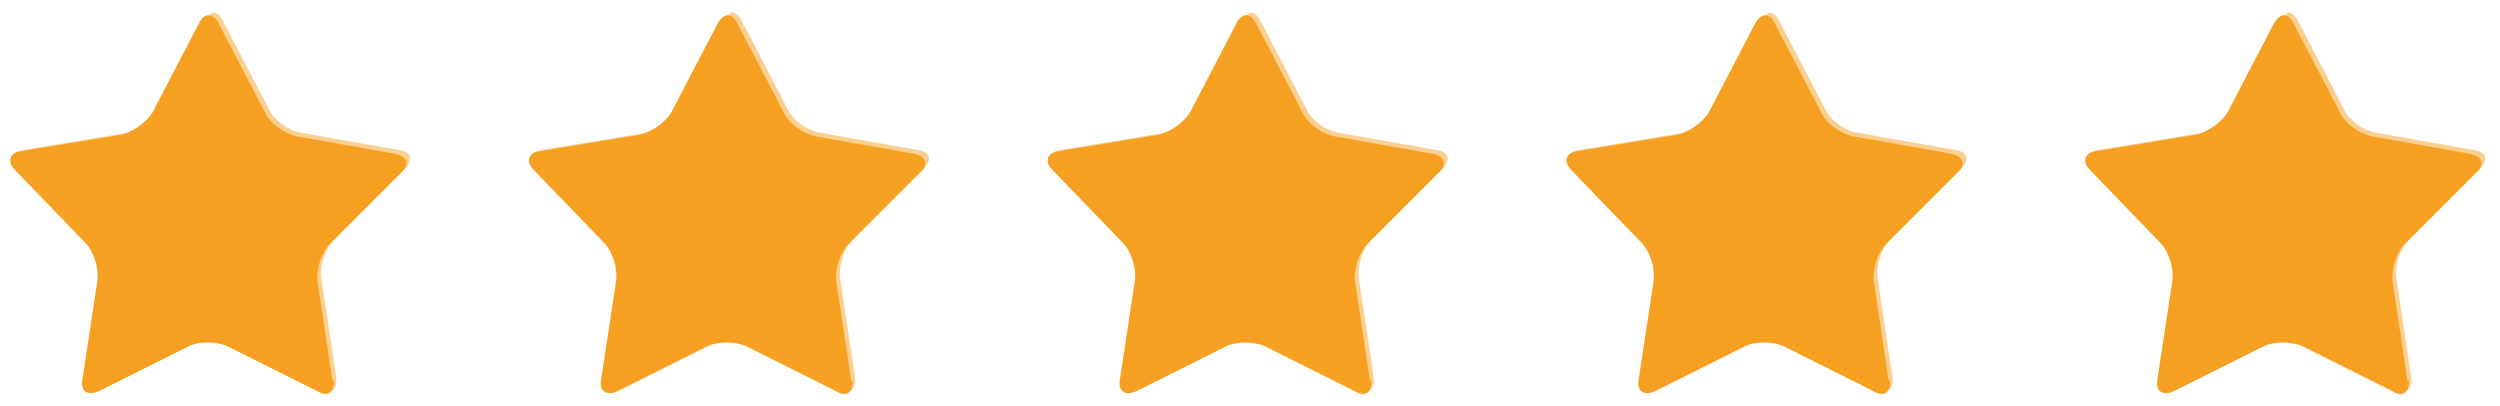
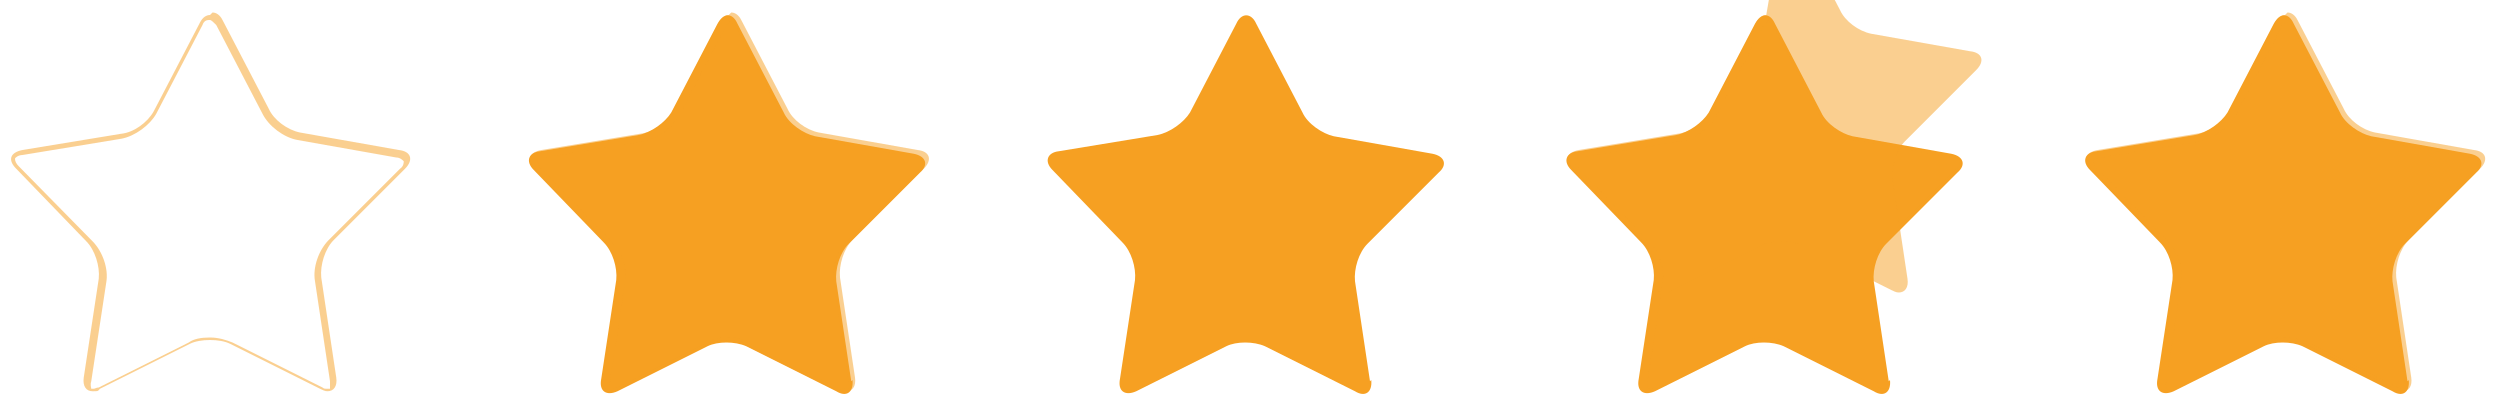
<svg xmlns="http://www.w3.org/2000/svg" version="1.1" viewBox="0 0 200 32.5">
  <defs>
    <style>
      .st0 {
        isolation: isolate;
      }

      .st1, .st2 {
        fill: #f6a022;
      }

      .st2 {
        mix-blend-mode: multiply;
        opacity: .5;
      }
    </style>
  </defs>
  <g class="st0">
    <g id="Layer_1">
      <g>
        <g>
-           <path class="st1" d="M26.7,30.4c.1,1-.5,1.4-1.3.9l-7.2-3.6c-.9-.4-2.3-.4-3.1,0l-7.2,3.6c-.9.4-1.5,0-1.3-1l1.2-7.9c.1-1-.3-2.3-1-3L1.2,13.6c-.7-.7-.4-1.4.5-1.5l7.9-1.3c1-.2,2.1-1,2.6-1.8l3.7-7.1c.4-.9,1.2-.9,1.6,0l3.7,7.1c.4.9,1.6,1.7,2.5,1.9l7.9,1.4c1,.2,1.2.9.5,1.5l-5.7,5.7c-.7.7-1.1,2-1,3l1.2,8Z" />
          <path class="st2" d="M16.8,1.6c.1,0,.3.2.5.4l3.7,7.1c.5,1,1.7,1.9,2.8,2.1l7.9,1.4c.3,0,.5.2.6.3,0,.1,0,.4-.3.6l-5.7,5.7c-.8.8-1.3,2.2-1.1,3.3l1.2,8c0,.3,0,.5,0,.6,0,0,0,0-.2,0s-.3,0-.4-.1l-7.2-3.6c-.5-.2-1.1-.4-1.8-.4s-1.3.1-1.7.4l-7.2,3.6c-.2,0-.3.1-.4.1s-.2,0-.2,0c0-.1-.1-.3,0-.6l1.2-7.9c.2-1.1-.3-2.5-1.1-3.3L1.5,13.3c-.2-.2-.3-.4-.3-.6,0-.1.3-.3.6-.3l7.9-1.3c1.1-.2,2.3-1.1,2.8-2l3.7-7.1c.1-.3.3-.4.5-.4M16.8,1.2c-.3,0-.6.2-.8.6l-3.7,7.1c-.5.9-1.6,1.7-2.6,1.8l-7.9,1.3c-1,.2-1.2.8-.5,1.5l5.6,5.8c.7.7,1.1,2,1,3l-1.2,7.9c-.1.7.2,1.1.7,1.1s.4,0,.6-.2l7.2-3.6c.4-.2,1-.3,1.6-.3s1.2.1,1.6.3l7.2,3.6c.2.1.4.2.6.2.5,0,.8-.4.7-1.1l-1.2-8c-.1-1,.3-2.3,1-3l5.7-5.7c.7-.7.5-1.4-.5-1.5l-7.9-1.4c-1-.2-2.1-1-2.5-1.9l-3.7-7.1c-.2-.4-.5-.6-.8-.6h0Z" />
        </g>
        <g>
          <path class="st1" d="M68.2,30.4c.1,1-.5,1.4-1.3.9l-7.2-3.6c-.9-.4-2.3-.4-3.1,0l-7.2,3.6c-.9.4-1.5,0-1.3-1l1.2-7.9c.1-1-.3-2.3-1-3l-5.6-5.8c-.7-.7-.4-1.4.5-1.5l7.9-1.3c1-.2,2.1-1,2.6-1.8l3.7-7.1c.5-.9,1.2-.9,1.6,0l3.7,7.1c.4.9,1.6,1.7,2.5,1.9l7.9,1.4c1,.2,1.2.9.5,1.5l-5.7,5.7c-.7.7-1.1,2-1,3l1.2,8Z" />
          <path class="st2" d="M58.3,1.6c.1,0,.3.2.5.4l3.7,7.1c.5,1,1.7,1.9,2.8,2.1l7.9,1.4c.3,0,.5.2.6.3,0,.1,0,.4-.3.6l-5.7,5.7c-.8.8-1.3,2.2-1.1,3.3l1.2,8c0,.3,0,.5,0,.6,0,0,0,0-.2,0s-.3,0-.4-.1l-7.2-3.6c-.5-.2-1.1-.4-1.8-.4s-1.3.1-1.7.4l-7.2,3.6c-.2,0-.3.1-.4.1s-.2,0-.2,0c0-.1-.1-.3,0-.6l1.2-7.9c.2-1.1-.3-2.5-1.1-3.3l-5.6-5.8c-.2-.2-.3-.4-.3-.6,0-.1.3-.3.6-.3l7.9-1.3c1.1-.2,2.3-1.1,2.8-2l3.7-7.1c.1-.3.3-.4.5-.4M58.3,1.2c-.3,0-.6.2-.8.6l-3.7,7.1c-.4.9-1.6,1.7-2.6,1.8l-7.9,1.3c-1,.2-1.2.8-.5,1.5l5.6,5.8c.7.7,1.1,2,1,3l-1.2,7.9c-.1.7.2,1.1.7,1.1s.4,0,.6-.2l7.2-3.6c.4-.2,1-.3,1.6-.3s1.2.1,1.6.3l7.2,3.6c.2.1.4.2.6.2.5,0,.8-.4.7-1.1l-1.2-8c-.1-1,.3-2.3,1-3l5.7-5.7c.7-.7.5-1.4-.5-1.5l-7.9-1.4c-1-.2-2.1-1-2.5-1.9l-3.7-7.1c-.2-.4-.5-.6-.8-.6h0Z" />
        </g>
        <g>
          <path class="st1" d="M109.7,30.4c.1,1-.5,1.4-1.3.9l-7.2-3.6c-.9-.4-2.3-.4-3.1,0l-7.2,3.6c-.9.4-1.5,0-1.3-1l1.2-7.9c.1-1-.3-2.3-1-3l-5.6-5.8c-.7-.7-.4-1.4.5-1.5l7.9-1.3c1-.2,2.1-1,2.6-1.8l3.7-7.1c.4-.9,1.2-.9,1.6,0l3.7,7.1c.4.9,1.6,1.7,2.5,1.9l7.9,1.4c1,.2,1.2.9.5,1.5l-5.7,5.7c-.7.7-1.1,2-1,3l1.2,8Z" />
-           <path class="st2" d="M99.8,1.6c.2,0,.3.2.5.4l3.7,7.1c.5,1,1.7,1.9,2.8,2.1l7.9,1.4c.3,0,.5.2.6.3,0,.1,0,.4-.3.6l-5.7,5.7c-.8.8-1.3,2.2-1.1,3.3l1.2,8c0,.3,0,.5,0,.6,0,0,0,0-.2,0s-.3,0-.4-.1l-7.2-3.6c-.5-.2-1.1-.4-1.8-.4s-1.3.1-1.7.4l-7.2,3.6c-.2,0-.3.1-.4.1s-.2,0-.2,0c0-.1-.1-.3,0-.6l1.2-7.9c.2-1.1-.3-2.5-1.1-3.3l-5.6-5.8c-.2-.2-.3-.4-.3-.6,0-.1.3-.3.6-.3l7.9-1.3c1.1-.2,2.3-1.1,2.8-2l3.7-7.1c.1-.3.3-.4.5-.4M99.8,1.2c-.3,0-.6.2-.8.6l-3.7,7.1c-.5.9-1.6,1.7-2.6,1.8l-7.9,1.3c-1,.2-1.2.8-.5,1.5l5.6,5.8c.7.7,1.1,2,1,3l-1.2,7.9c-.1.7.2,1.1.7,1.1s.4,0,.6-.2l7.2-3.6c.4-.2,1-.3,1.6-.3s1.2.1,1.6.3l7.2,3.6c.2.1.4.2.6.2.5,0,.8-.4.7-1.1l-1.2-8c-.1-1,.3-2.3,1-3l5.7-5.7c.7-.7.5-1.4-.5-1.5l-7.9-1.4c-1-.2-2.1-1-2.5-1.9l-3.7-7.1c-.2-.4-.5-.6-.8-.6h0Z" />
        </g>
        <g>
          <path class="st1" d="M151.2,30.4c.1,1-.5,1.4-1.3.9l-7.2-3.6c-.9-.4-2.3-.4-3.1,0l-7.2,3.6c-.9.4-1.5,0-1.3-1l1.2-7.9c.1-1-.3-2.3-1-3l-5.6-5.8c-.7-.7-.4-1.4.5-1.5l7.9-1.3c1-.2,2.1-1,2.6-1.8l3.7-7.1c.5-.9,1.2-.9,1.6,0l3.7,7.1c.4.9,1.6,1.7,2.5,1.9l7.9,1.4c1,.2,1.2.9.5,1.5l-5.7,5.7c-.7.7-1.1,2-1,3l1.2,8Z" />
-           <path class="st2" d="M141.3,1.6c.1,0,.3.2.5.4l3.7,7.1c.5,1,1.7,1.9,2.8,2.1l7.9,1.4c.3,0,.5.2.6.3,0,.1,0,.4-.3.6l-5.7,5.7c-.8.8-1.3,2.2-1.1,3.3l1.2,8c0,.3,0,.5,0,.6,0,0,0,0-.2,0s-.3,0-.4-.1l-7.2-3.6c-.5-.2-1.1-.4-1.8-.4s-1.3.1-1.7.4l-7.2,3.6c-.2,0-.3.1-.4.1s-.2,0-.2,0c0-.1-.1-.3,0-.6l1.2-7.9c.2-1.1-.3-2.5-1.1-3.3l-5.6-5.8c-.2-.2-.3-.4-.3-.6,0-.1.3-.3.6-.3l7.9-1.3c1.1-.2,2.3-1.1,2.8-2l3.7-7.1c.1-.3.3-.4.5-.4M141.3,1.2c-.3,0-.6.2-.8.6l-3.7,7.1c-.4.9-1.6,1.7-2.6,1.8l-7.9,1.3c-1,.2-1.2.8-.5,1.5l5.6,5.8c.7.7,1.1,2,1,3l-1.2,7.9c-.1.7.2,1.1.7,1.1s.4,0,.6-.2l7.2-3.6c.4-.2,1-.3,1.6-.3s1.2.1,1.6.3l7.2,3.6c.2.1.4.2.6.2.5,0,.8-.4.7-1.1l-1.2-8c-.1-1,.3-2.3,1-3l5.7-5.7c.7-.7.5-1.4-.5-1.5l-7.9-1.4c-1-.2-2.1-1-2.5-1.9l-3.7-7.1c-.2-.4-.5-.6-.8-.6h0Z" />
+           <path class="st2" d="M141.3,1.6c.1,0,.3.2.5.4l3.7,7.1c.5,1,1.7,1.9,2.8,2.1l7.9,1.4c.3,0,.5.2.6.3,0,.1,0,.4-.3.6l-5.7,5.7c-.8.8-1.3,2.2-1.1,3.3l1.2,8c0,.3,0,.5,0,.6,0,0,0,0-.2,0s-.3,0-.4-.1l-7.2-3.6c-.5-.2-1.1-.4-1.8-.4s-1.3.1-1.7.4l-7.2,3.6c-.2,0-.3.1-.4.1s-.2,0-.2,0c0-.1-.1-.3,0-.6l1.2-7.9c.2-1.1-.3-2.5-1.1-3.3l-5.6-5.8c-.2-.2-.3-.4-.3-.6,0-.1.3-.3.6-.3l7.9-1.3c1.1-.2,2.3-1.1,2.8-2l3.7-7.1c.1-.3.3-.4.5-.4M141.3,1.2c-.3,0-.6.2-.8.6l-3.7,7.1c-.4.9-1.6,1.7-2.6,1.8l-7.9,1.3c-1,.2-1.2.8-.5,1.5l5.6,5.8c.7.7,1.1,2,1,3c-.1.7.2,1.1.7,1.1s.4,0,.6-.2l7.2-3.6c.4-.2,1-.3,1.6-.3s1.2.1,1.6.3l7.2,3.6c.2.1.4.2.6.2.5,0,.8-.4.7-1.1l-1.2-8c-.1-1,.3-2.3,1-3l5.7-5.7c.7-.7.5-1.4-.5-1.5l-7.9-1.4c-1-.2-2.1-1-2.5-1.9l-3.7-7.1c-.2-.4-.5-.6-.8-.6h0Z" />
        </g>
        <g>
          <path class="st1" d="M192.7,30.4c.1,1-.5,1.4-1.3.9l-7.2-3.6c-.9-.4-2.3-.4-3.1,0l-7.2,3.6c-.9.4-1.5,0-1.3-1l1.2-7.9c.1-1-.3-2.3-1-3l-5.6-5.8c-.7-.7-.4-1.4.5-1.5l7.9-1.3c1-.2,2.1-1,2.6-1.8l3.7-7.1c.5-.9,1.2-.9,1.6,0l3.7,7.1c.4.9,1.6,1.7,2.5,1.9l7.9,1.4c1,.2,1.2.9.5,1.5l-5.7,5.7c-.7.7-1.1,2-1,3l1.2,8Z" />
          <path class="st2" d="M182.8,1.6c.1,0,.3.2.5.4l3.7,7.1c.5,1,1.7,1.9,2.8,2.1l7.9,1.4c.3,0,.5.2.6.3s0,.4-.3.6l-5.7,5.7c-.8.8-1.3,2.2-1.1,3.3l1.2,8c0,.3,0,.5,0,.6,0,0,0,0-.2,0s-.3,0-.4-.1l-7.2-3.6c-.5-.2-1.1-.4-1.8-.4s-1.3.1-1.7.4l-7.2,3.6c-.2,0-.3.1-.4.1s-.2,0-.2,0c0-.1-.1-.3,0-.6l1.2-7.9c.2-1.1-.3-2.5-1.1-3.3l-5.6-5.8c-.2-.2-.3-.4-.3-.6,0-.1.3-.3.6-.3l7.9-1.3c1.1-.2,2.3-1.1,2.8-2l3.7-7.1c.1-.3.3-.4.5-.4M182.8,1.2c-.3,0-.6.2-.8.6l-3.7,7.1c-.4.9-1.6,1.7-2.6,1.8l-7.9,1.3c-1,.2-1.2.8-.5,1.5l5.6,5.8c.7.7,1.1,2,1,3l-1.2,7.9c-.1.7.2,1.1.7,1.1s.4,0,.6-.2l7.2-3.6c.4-.2,1-.3,1.6-.3s1.2.1,1.6.3l7.2,3.6c.2.1.4.2.6.2.5,0,.8-.4.7-1.1l-1.2-8c-.1-1,.3-2.3,1-3l5.7-5.7c.7-.7.5-1.4-.5-1.5l-7.9-1.4c-1-.2-2.1-1-2.5-1.9l-3.7-7.1c-.2-.4-.5-.6-.8-.6h0Z" />
        </g>
      </g>
    </g>
  </g>
</svg>